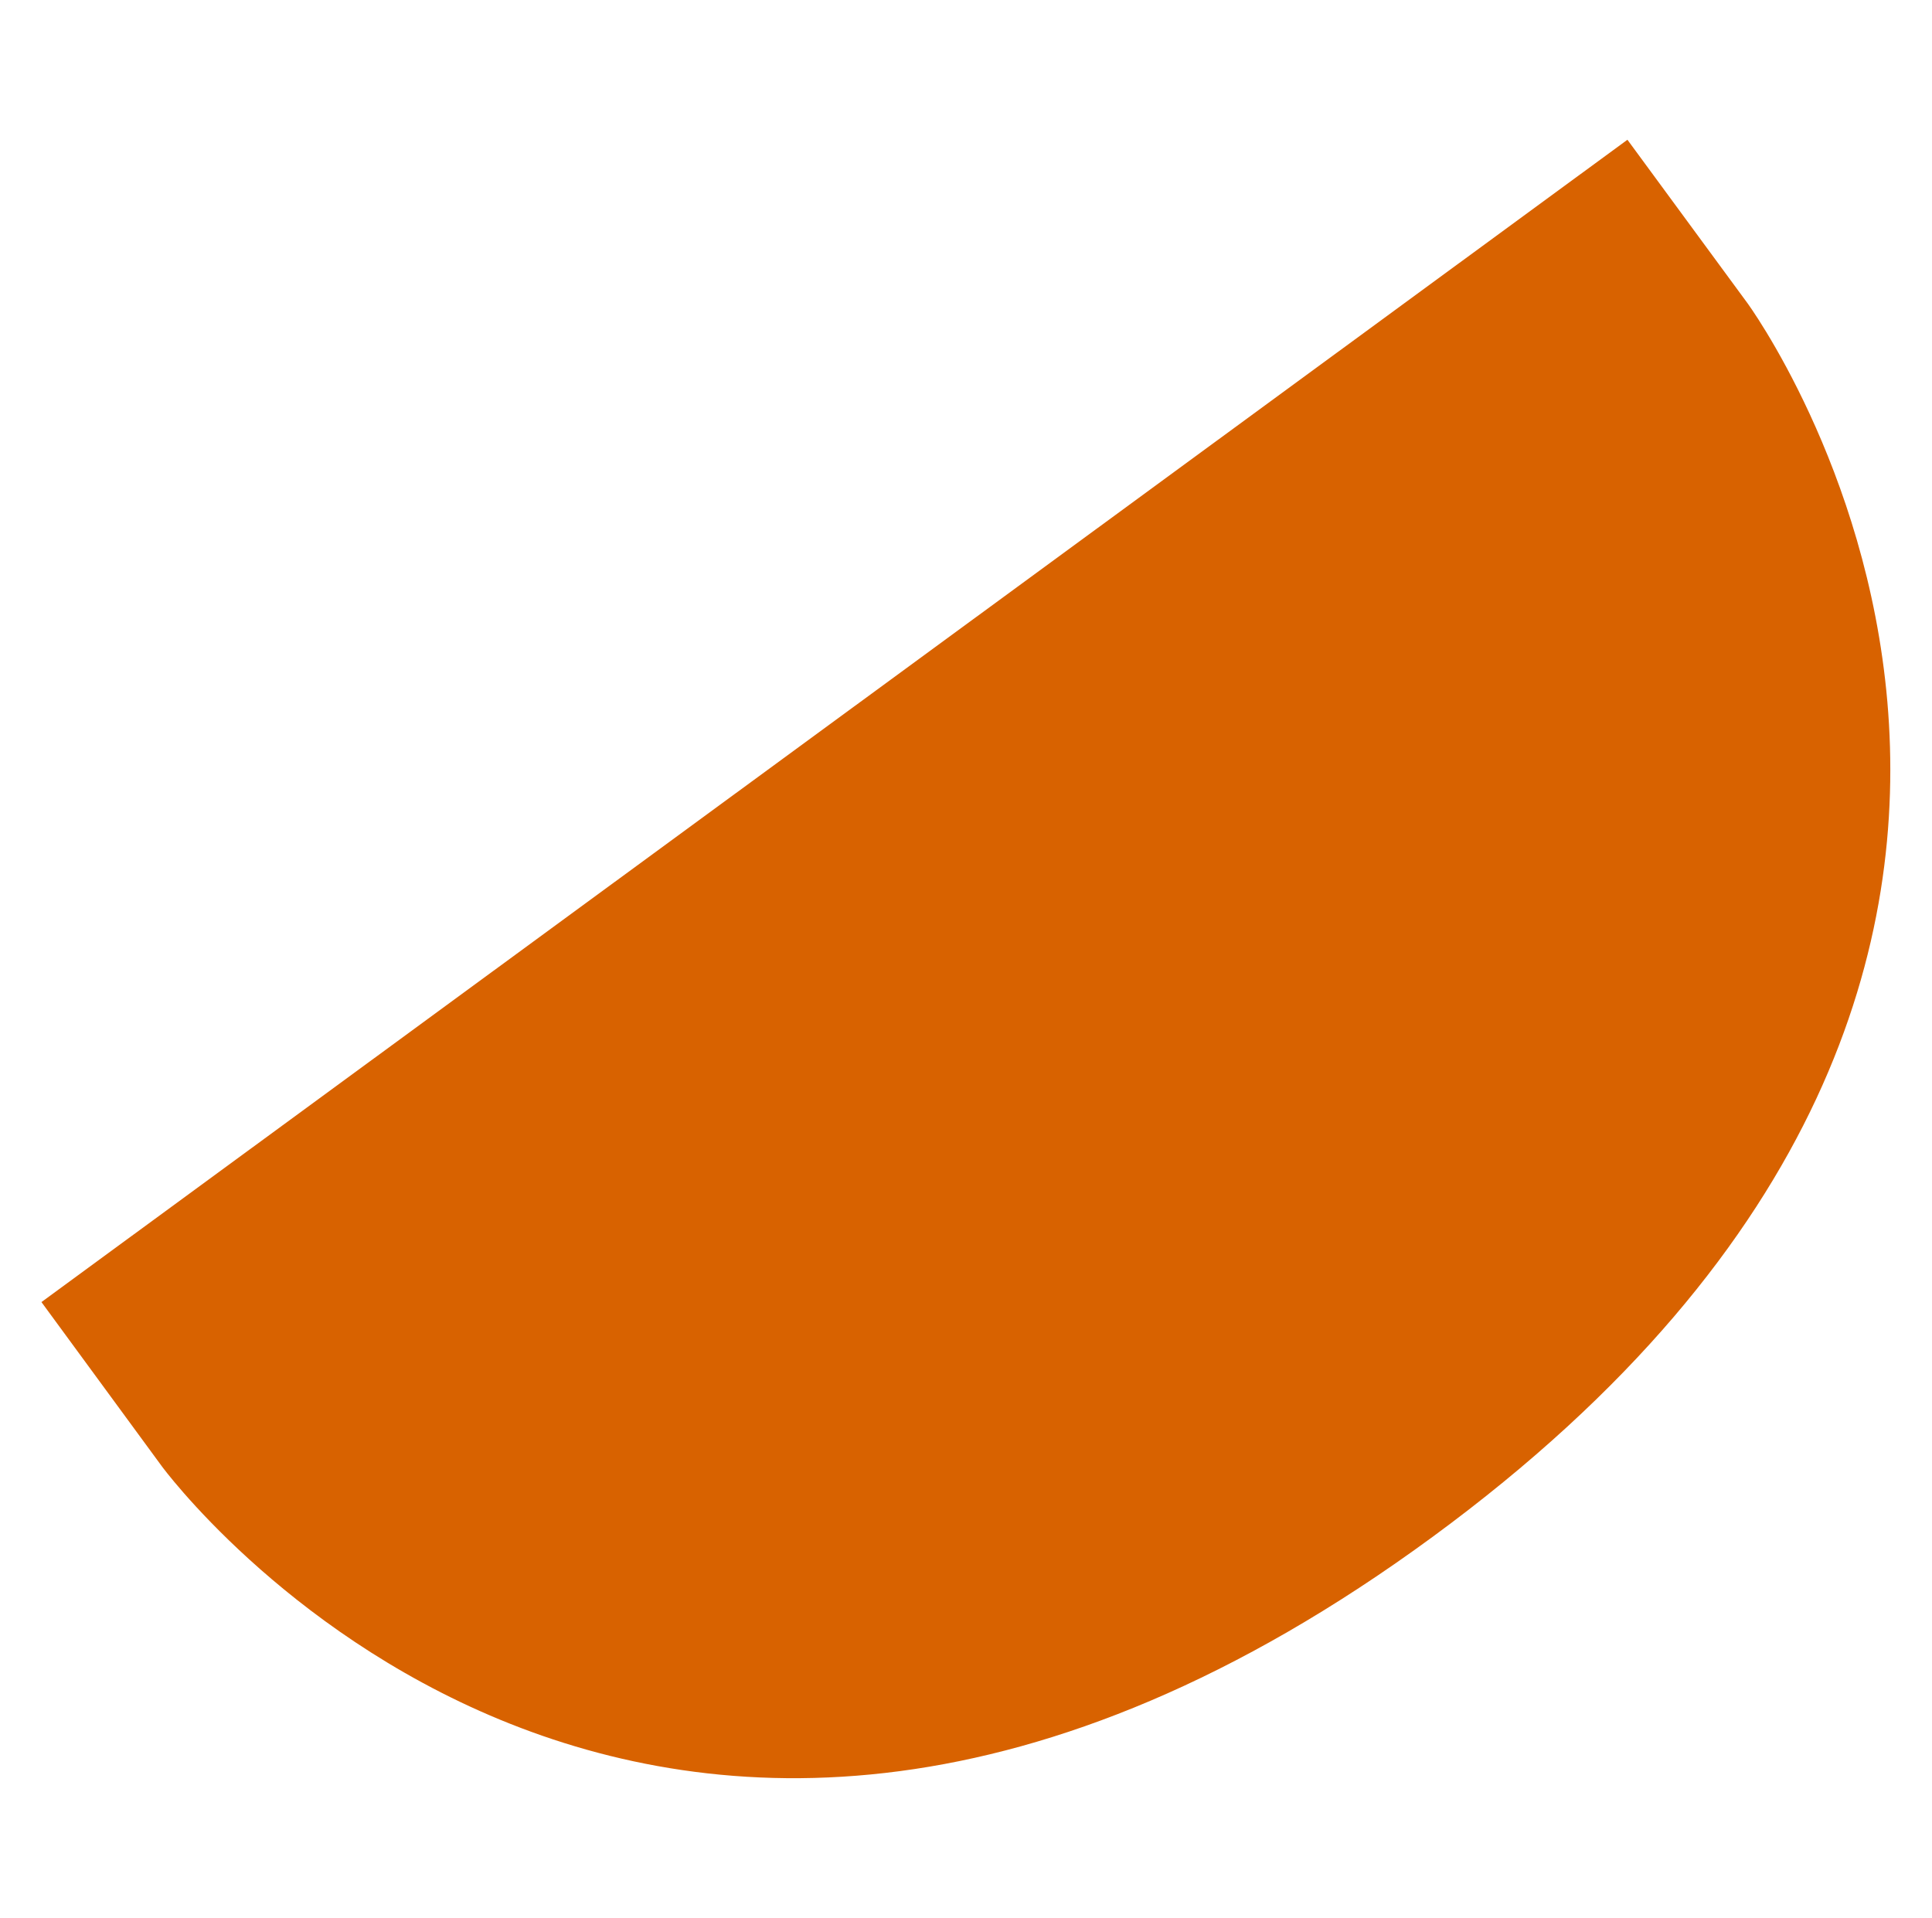
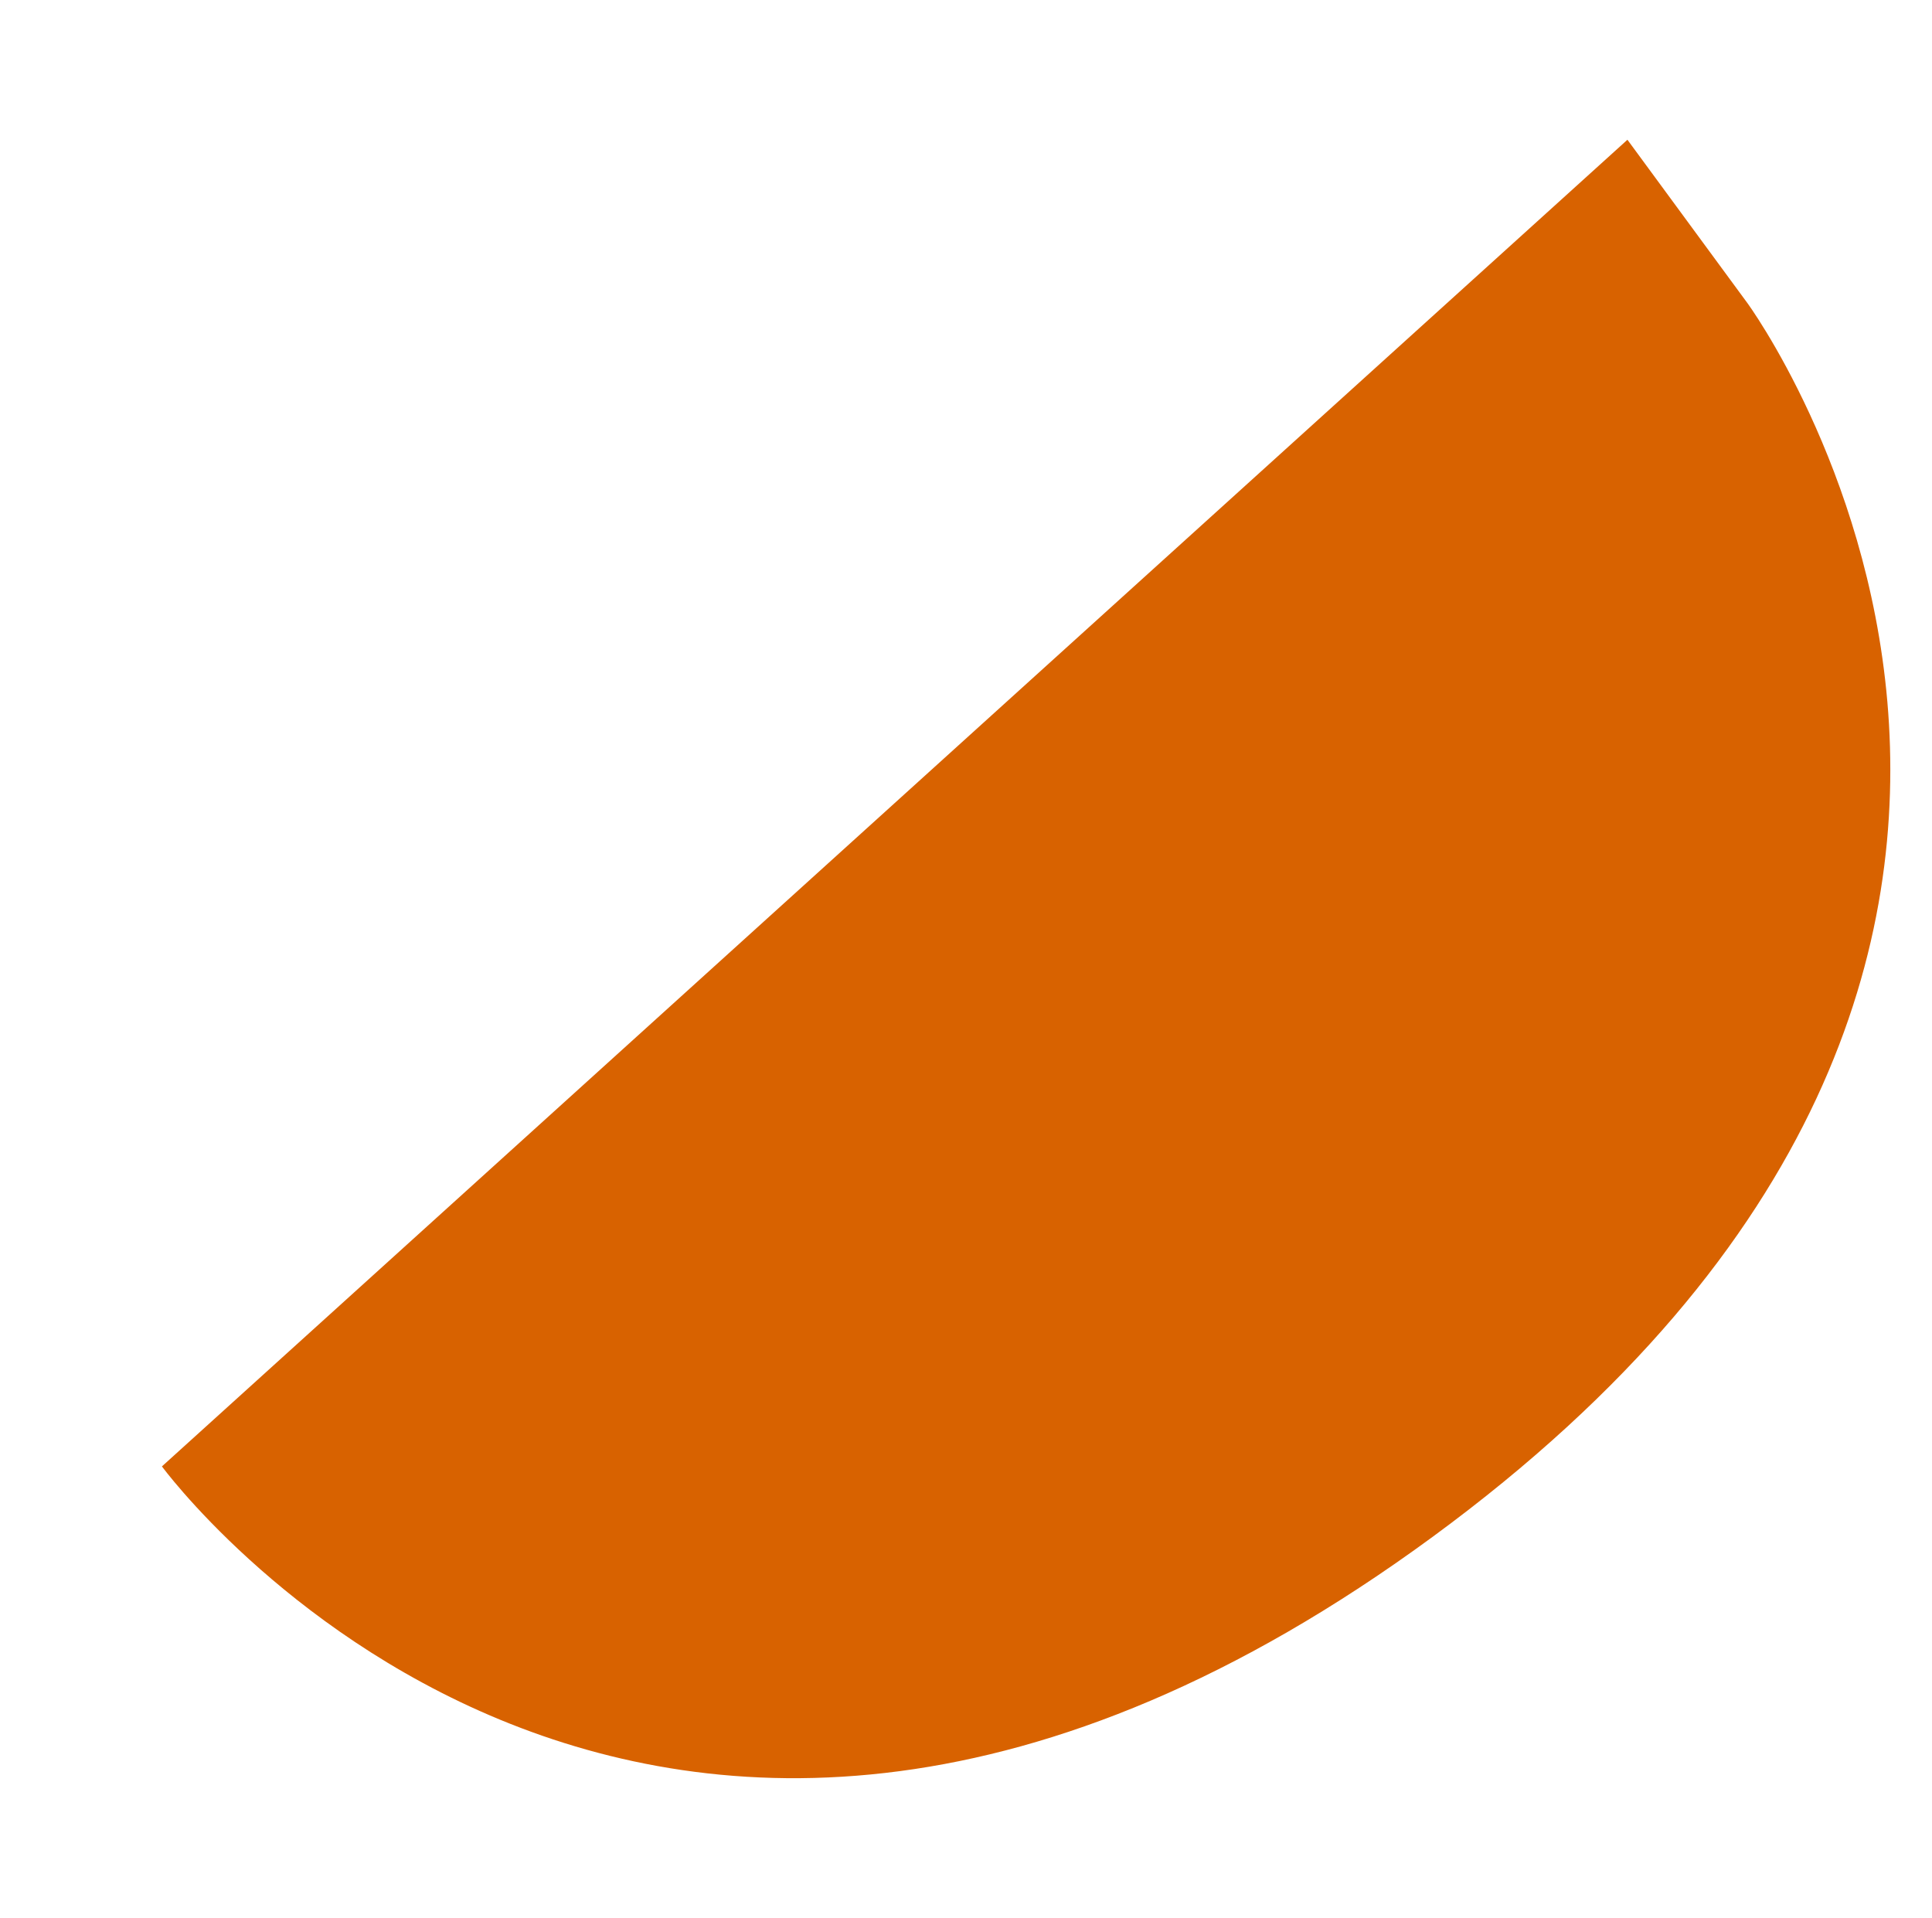
<svg xmlns="http://www.w3.org/2000/svg" id="Capa_2" viewBox="0 0 400.9 398">
  <defs>
    <style> .st0 { fill: #d86200; } </style>
  </defs>
  <g id="Capa_2-2">
    <g id="Layer_1">
-       <path class="st0" d="M33.6,304.3l-25-34.1L337.7,29l24.9,33.9s99.2,135.3-65.3,256c-164.5,120.7-263.7-14.6-263.7-14.6h0Z" />
+       <path class="st0" d="M33.6,304.3L337.7,29l24.9,33.9s99.2,135.3-65.3,256c-164.5,120.7-263.7-14.6-263.7-14.6h0Z" />
    </g>
  </g>
</svg>